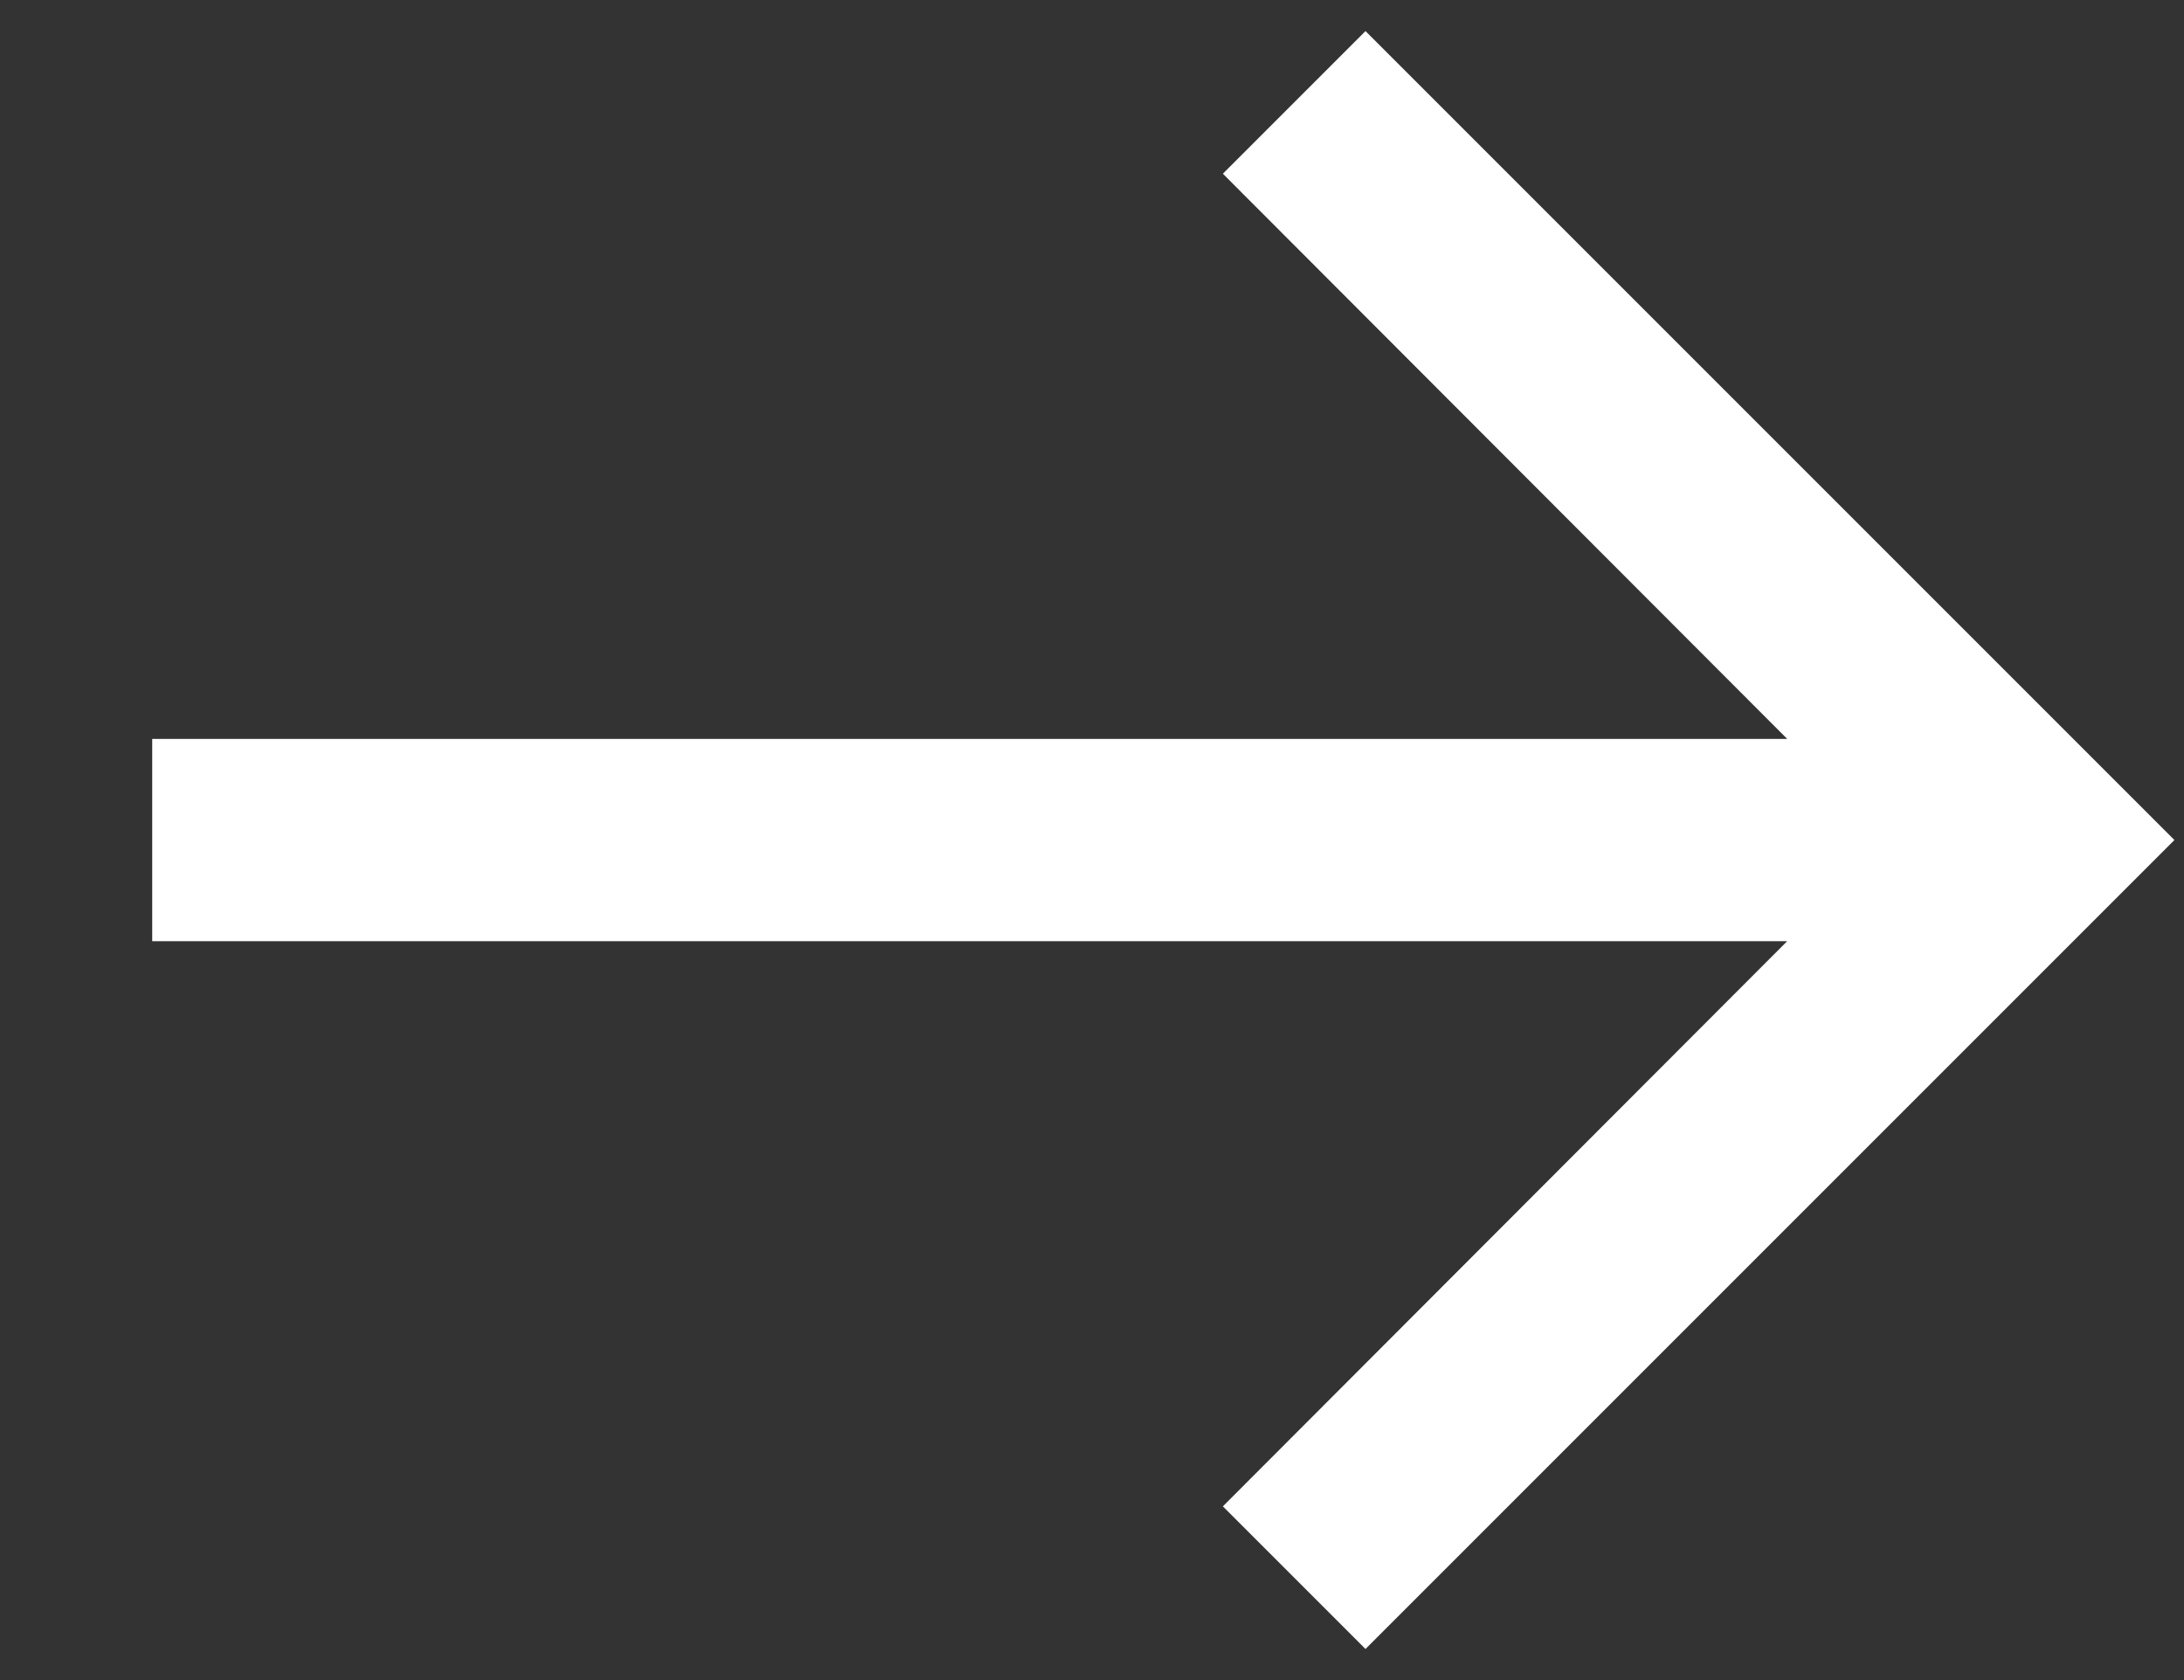
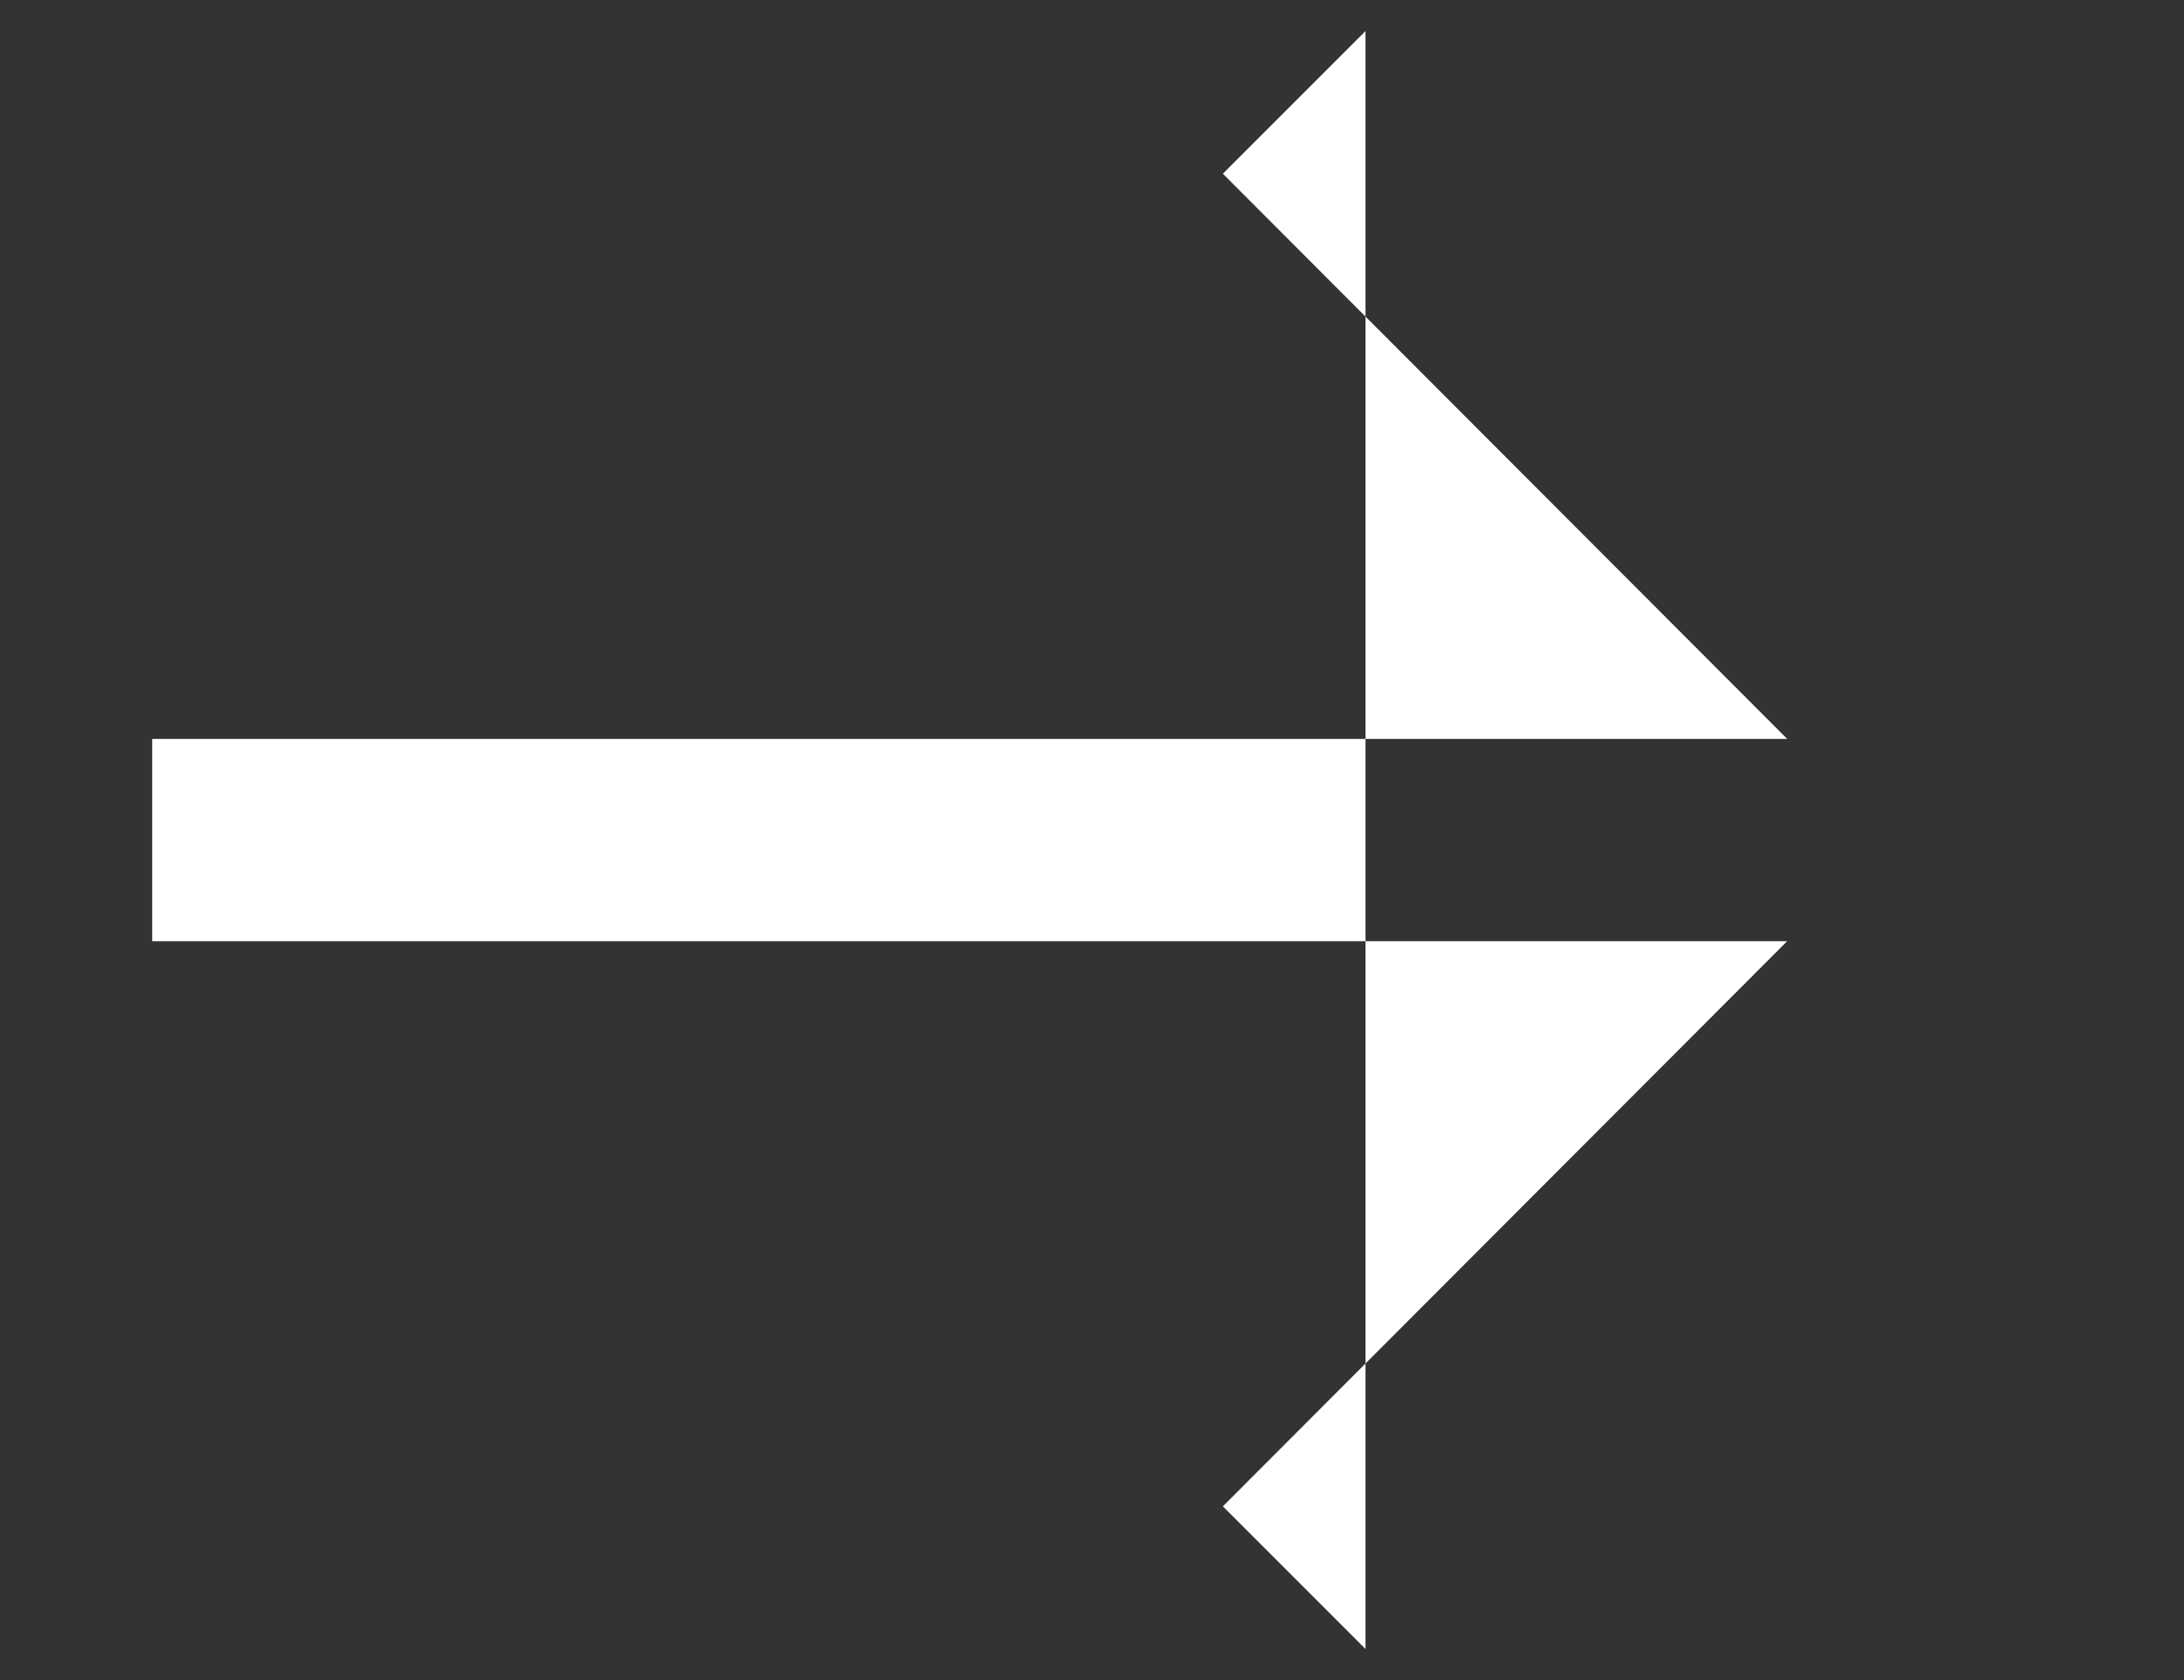
<svg xmlns="http://www.w3.org/2000/svg" width="13" height="10" viewBox="0 0 13 10" fill="none">
  <rect x="0" y="0" width="13" height="10" fill="#333333" stroke="none" />
-   <path d="M8.128 0.185L7.279 1.034L10.638 4.398H0.906V5.602H10.638L7.279 8.966L8.128 9.815L12.943 5L8.128 0.185Z" fill="white" />
+   <path d="M8.128 0.185L7.279 1.034L10.638 4.398H0.906V5.602H10.638L7.279 8.966L8.128 9.815L8.128 0.185Z" fill="white" />
</svg>